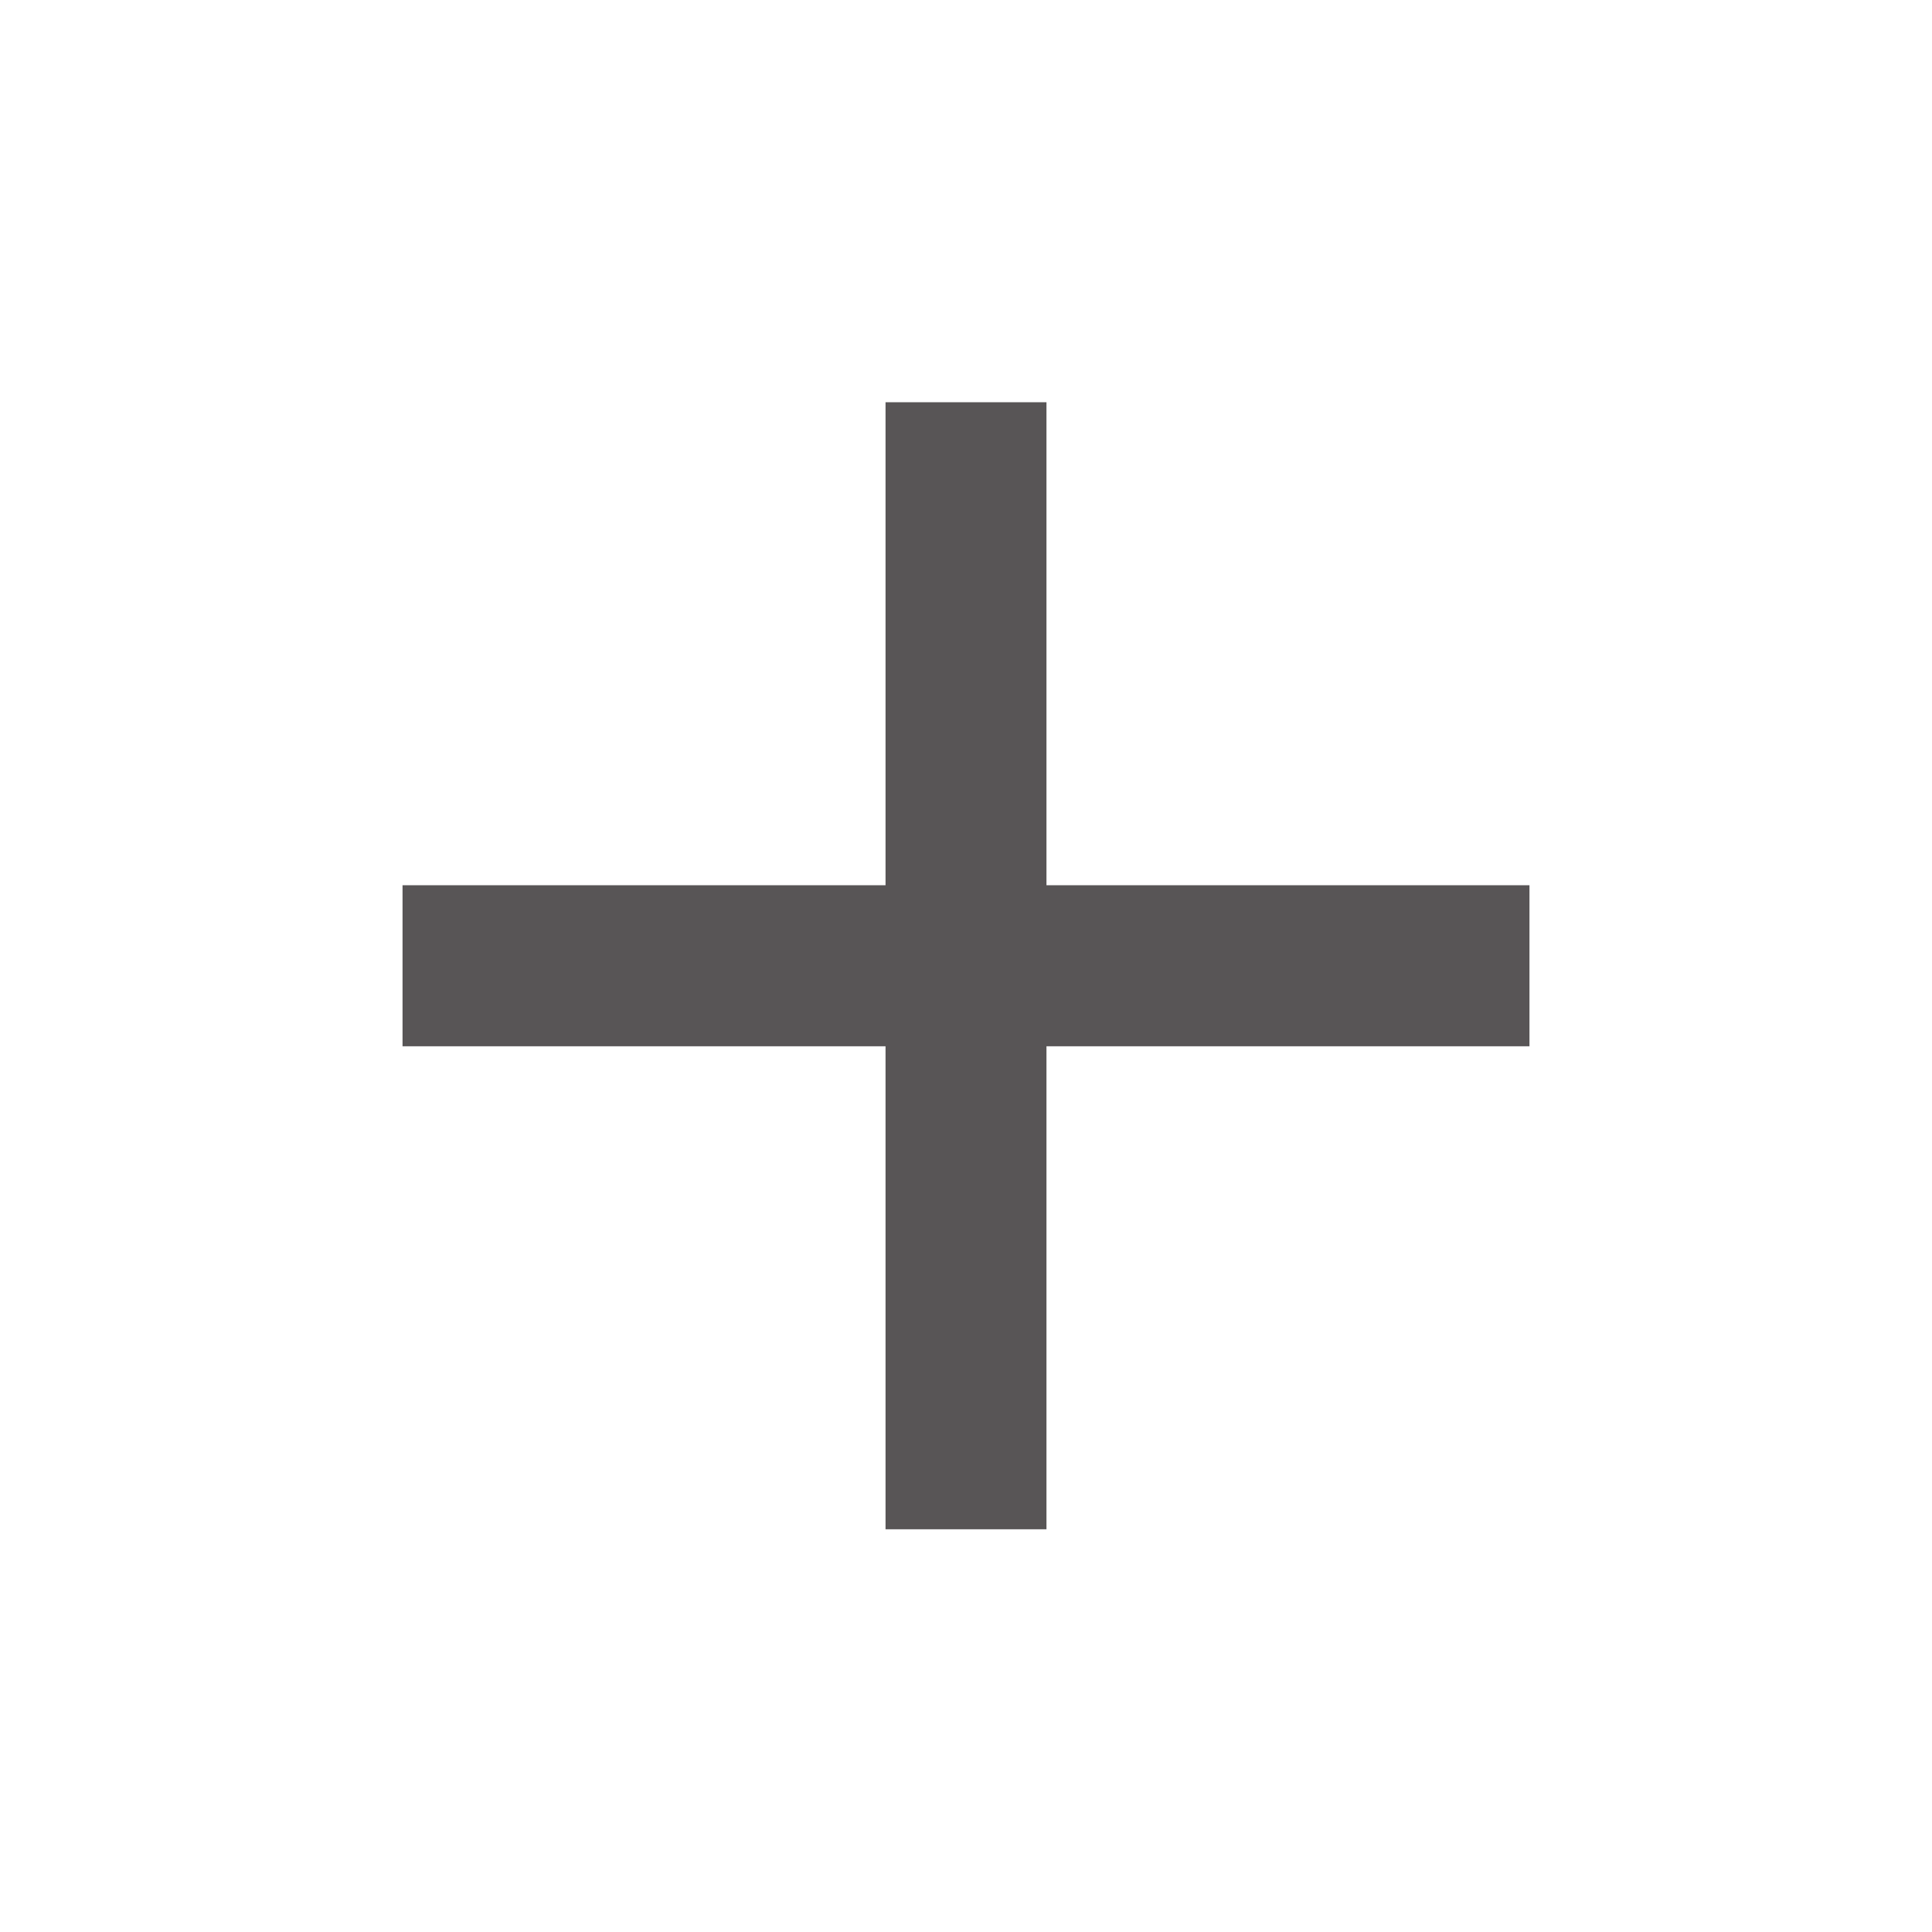
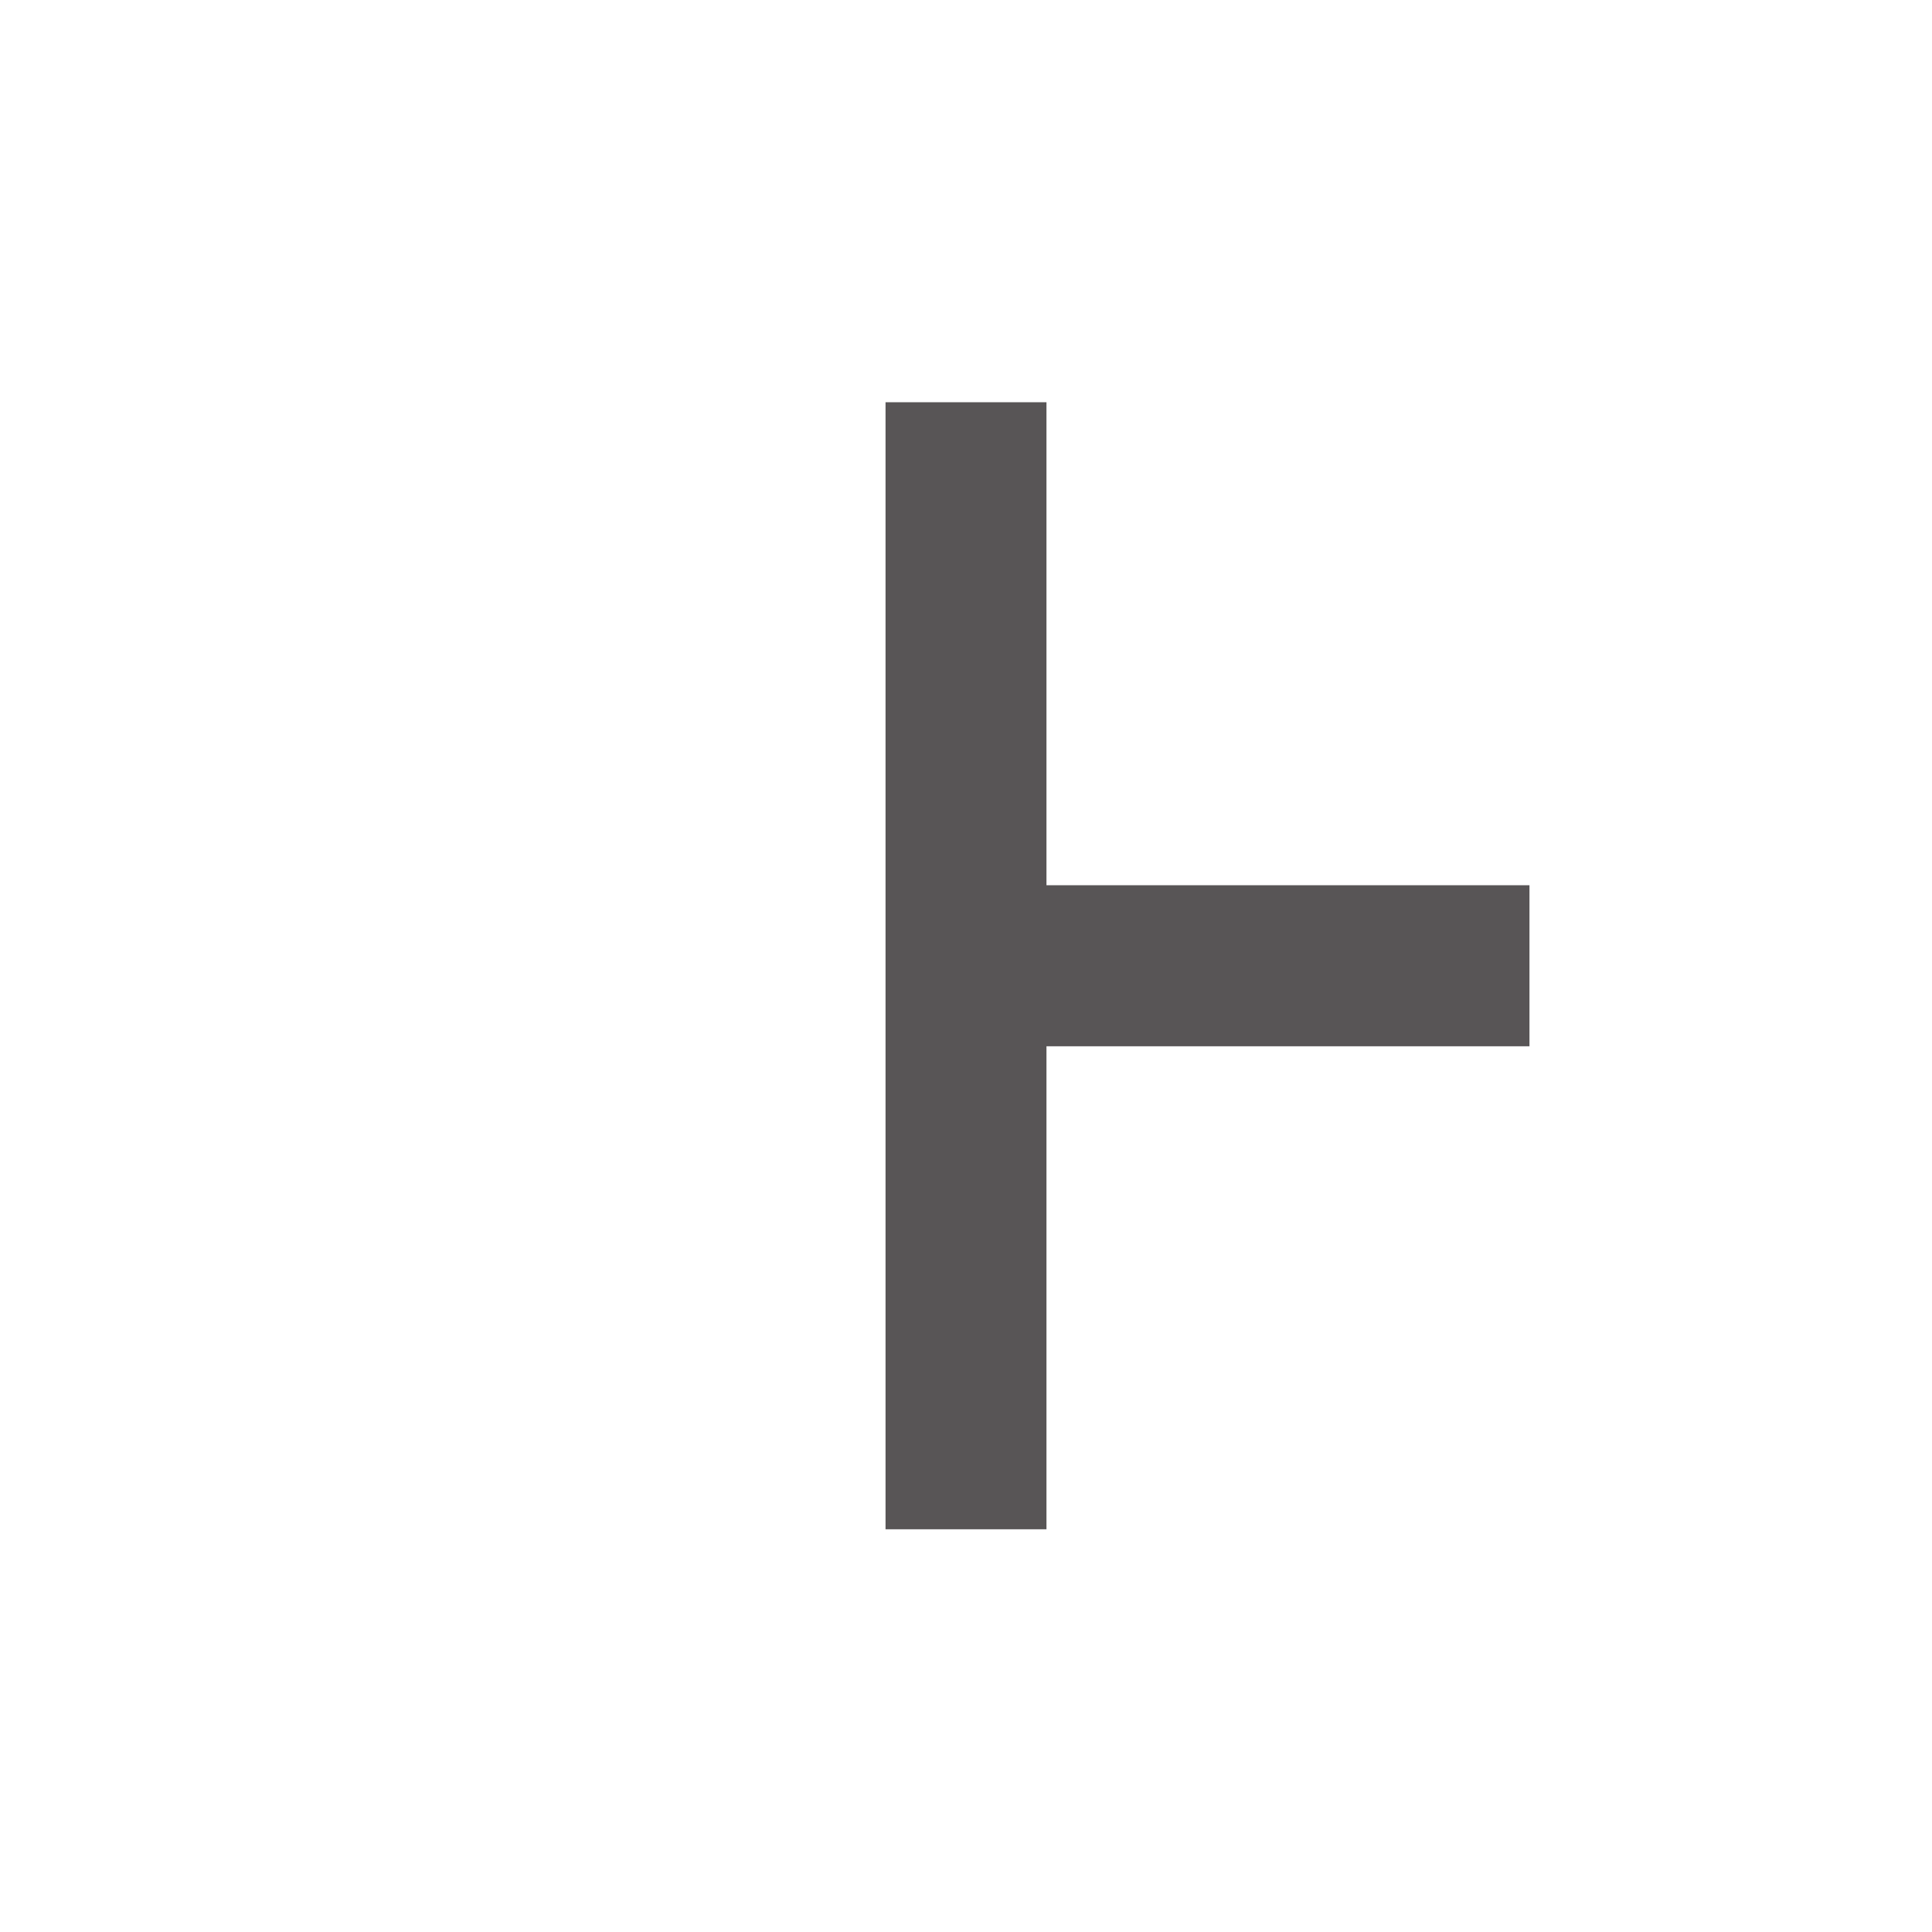
<svg xmlns="http://www.w3.org/2000/svg" width="20" height="20" viewBox="0 0 20 20" fill="none">
-   <path d="M9.167 9.164V4.164H10.833V9.164H15.833V10.831H10.833V15.831H9.167V10.831H4.167V9.164H9.167Z" fill="#585556" />
+   <path d="M9.167 9.164V4.164H10.833V9.164H15.833V10.831H10.833V15.831H9.167V10.831V9.164H9.167Z" fill="#585556" />
</svg>